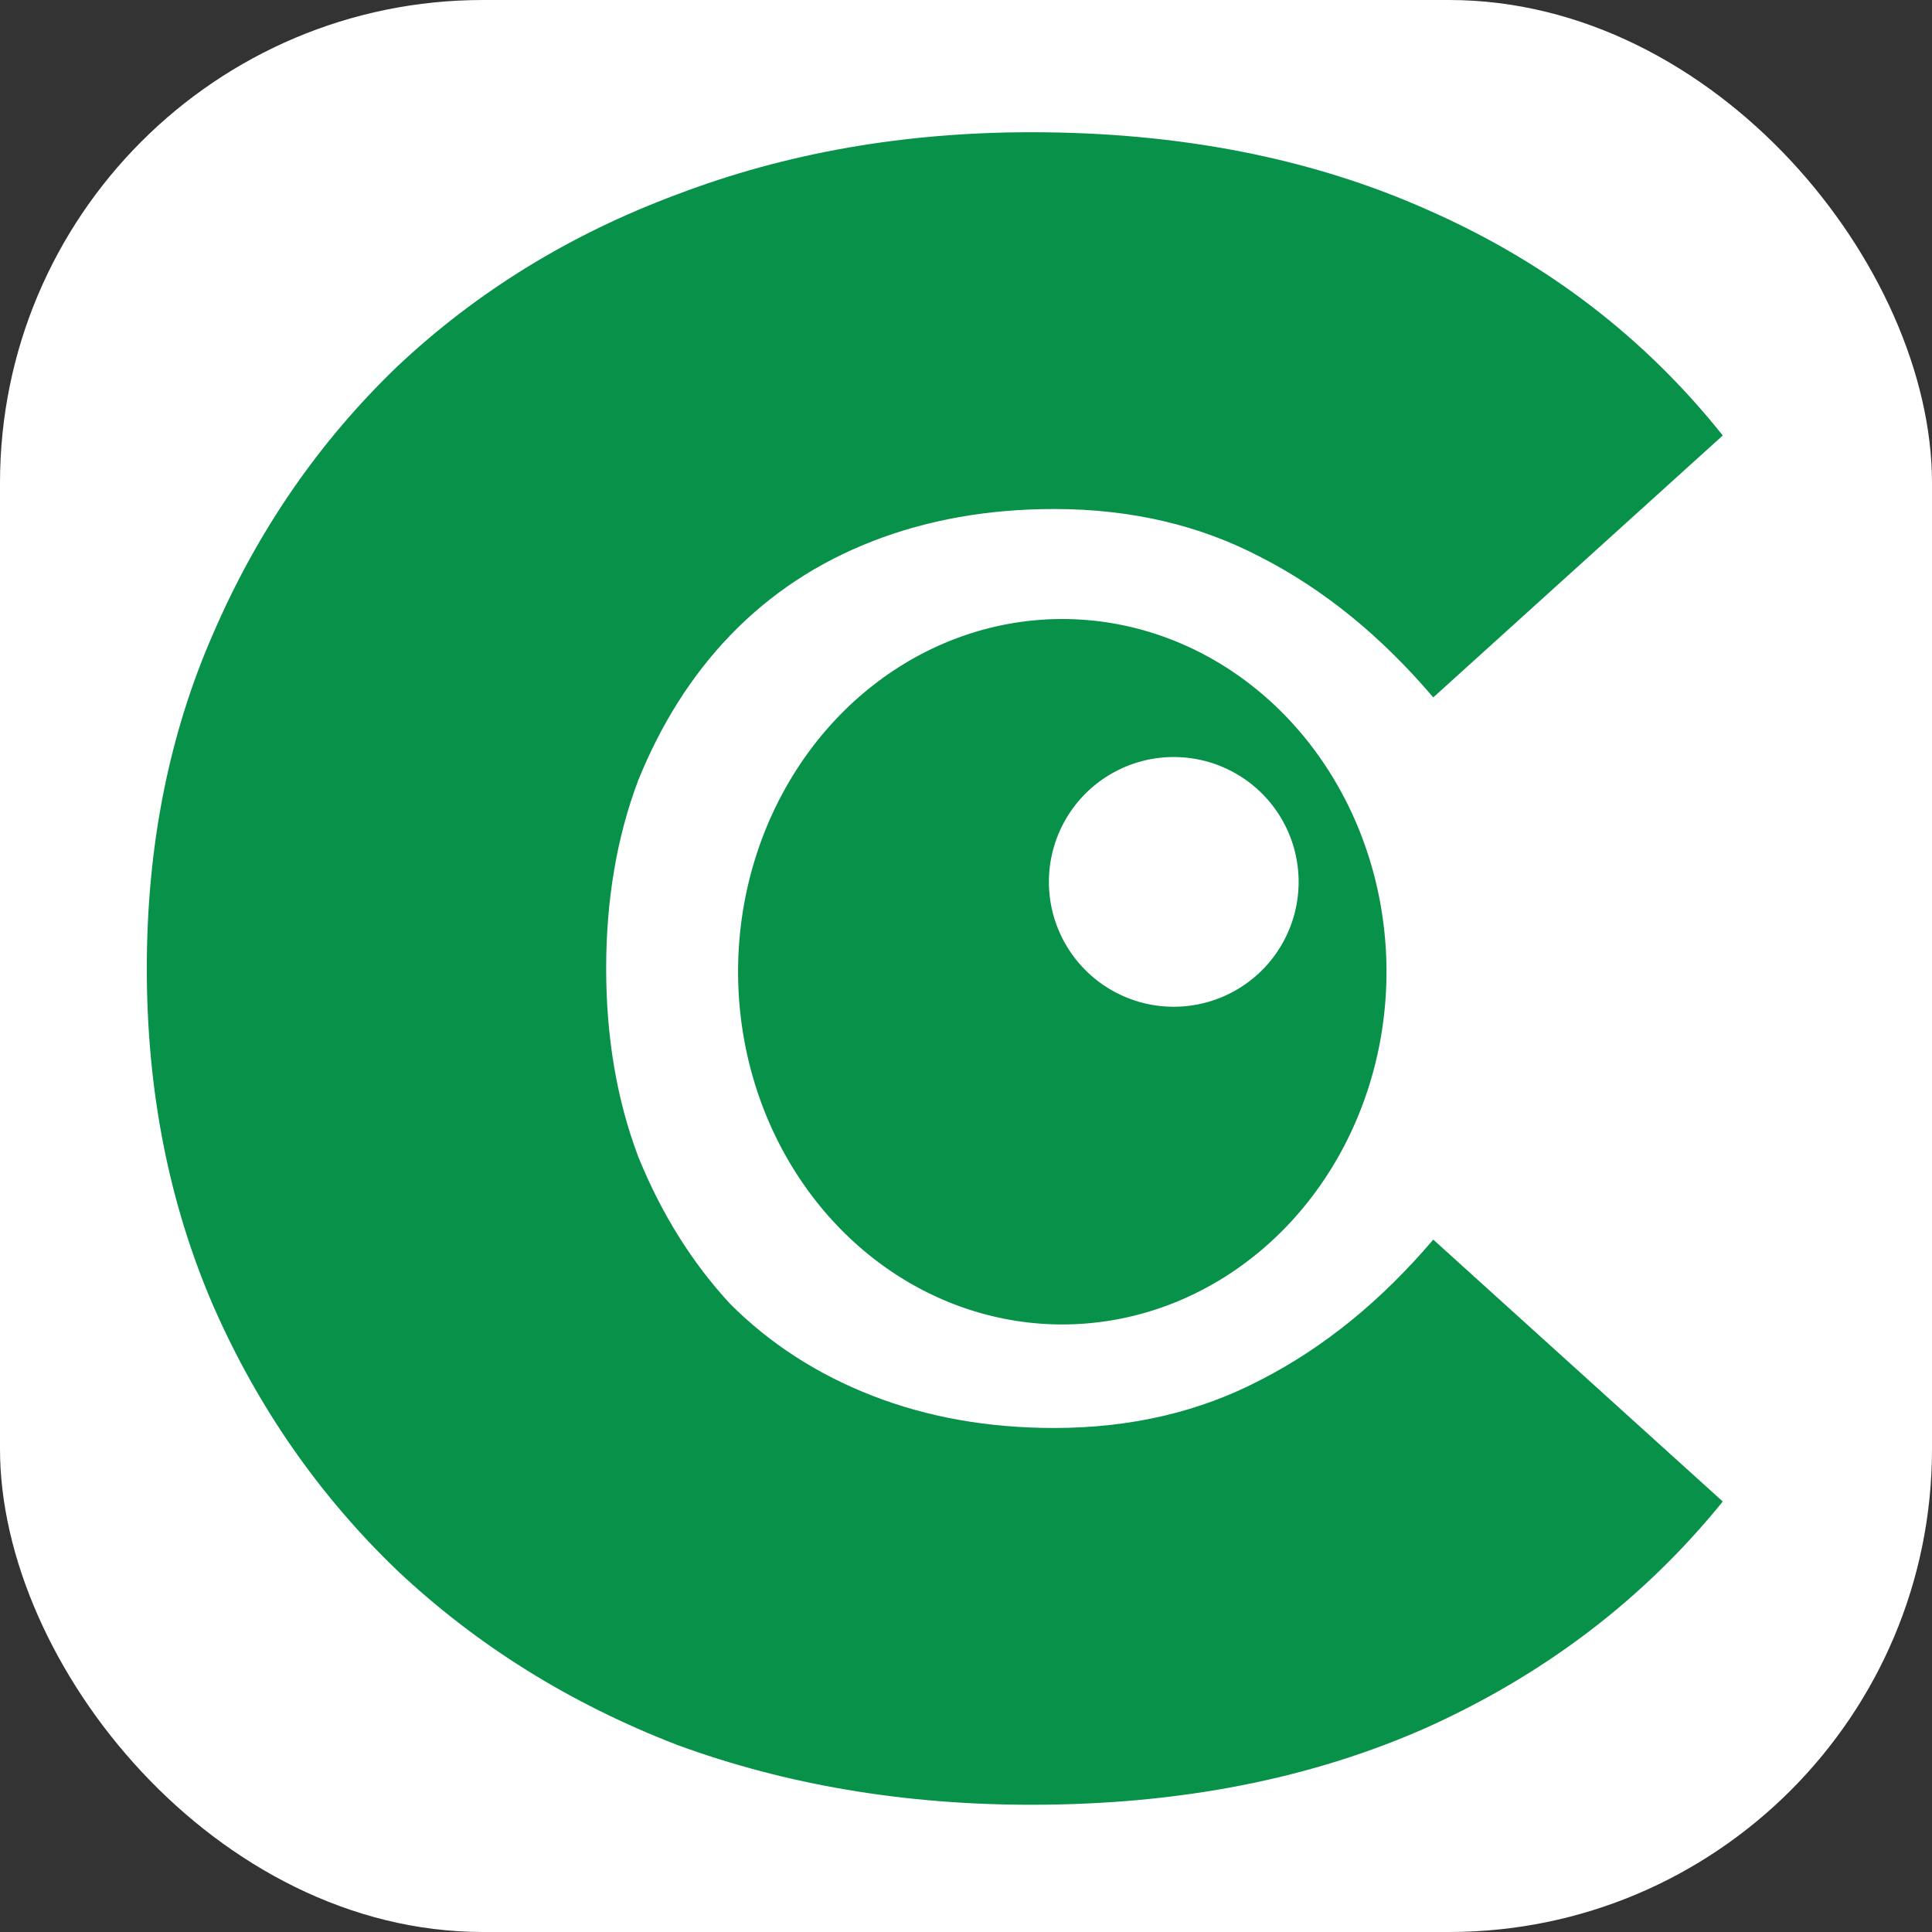
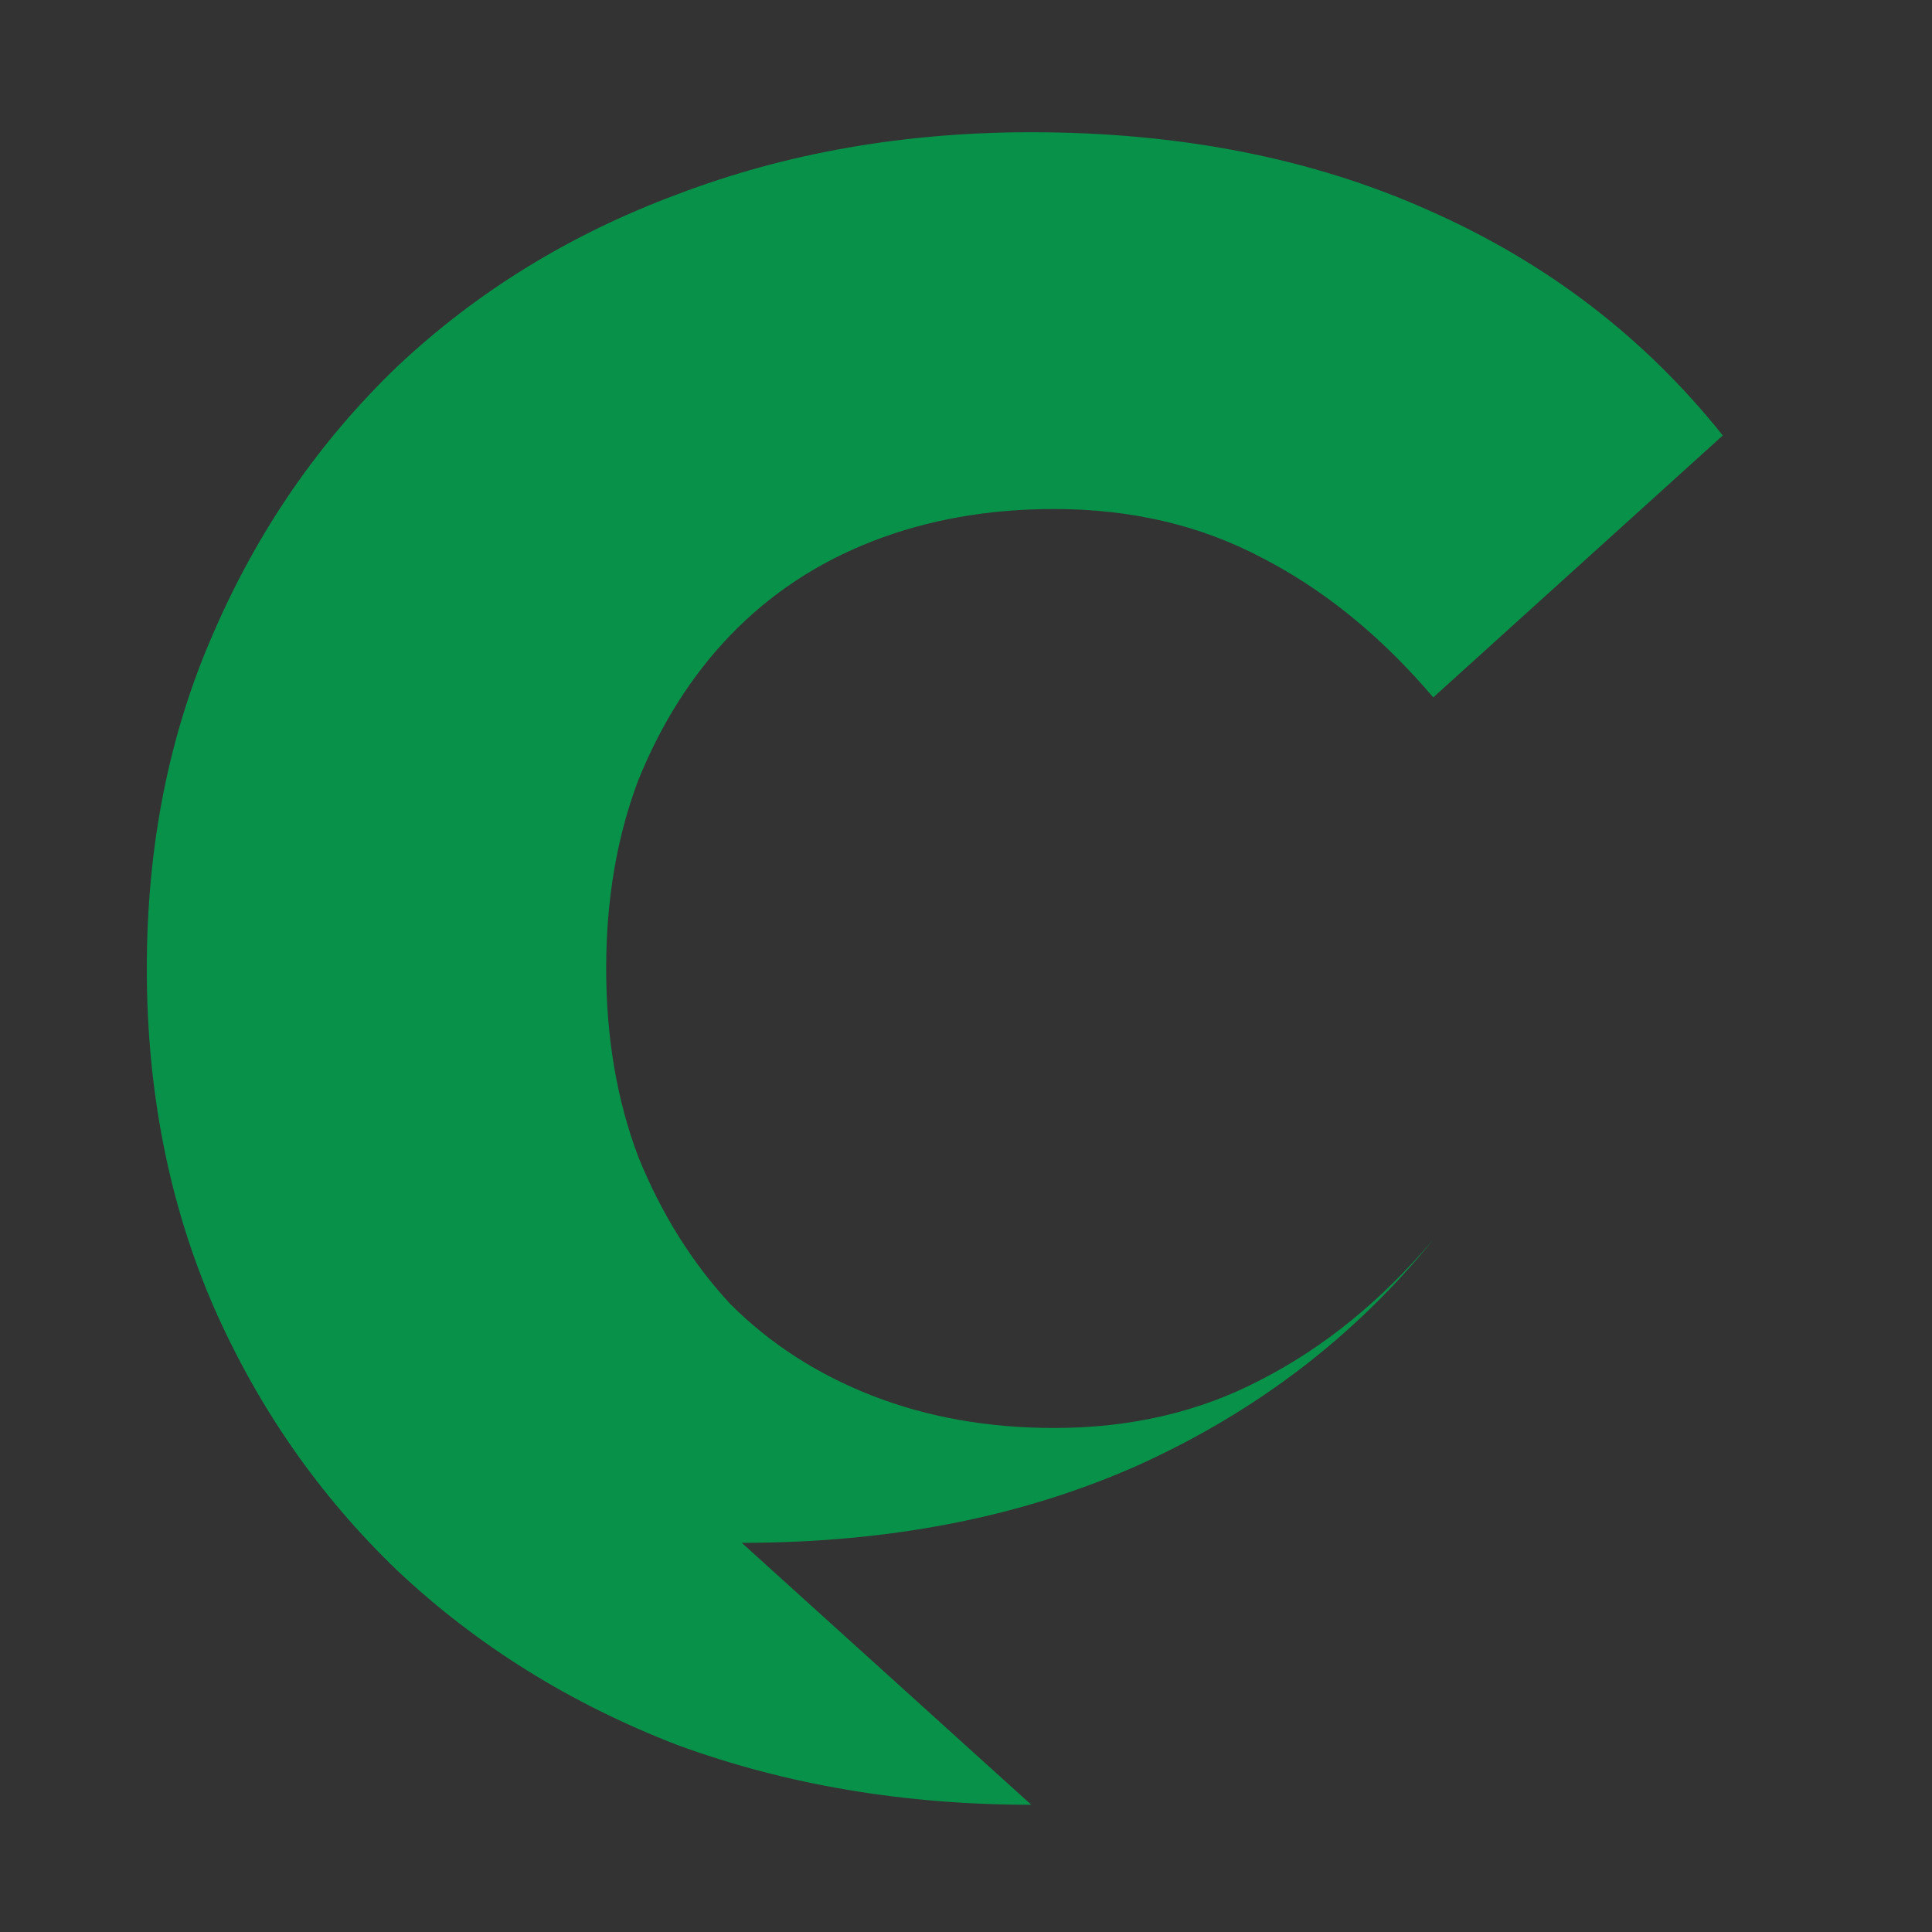
<svg xmlns="http://www.w3.org/2000/svg" xmlns:ns1="http://sodipodi.sourceforge.net/DTD/sodipodi-0.dtd" xmlns:ns2="http://www.inkscape.org/namespaces/inkscape" version="1.1" width="1000" height="1000" id="svg3" ns1:docname="favicon.svg" ns2:version="1.4 (unknown)">
  <rect width="100%" height="100%" fill="#333333" stroke="none" />
  <defs id="defs3" />
  <g clip-path="url(#SvgjsClipPath1253)" id="g3">
-     <rect width="1000" height="1000" fill="#ffffff" id="rect1" />
    <g transform="matrix(8.108,0,0,8.108,50,50)" id="g2">
      <svg version="1.1" width="111" height="111" id="svg2">
        <svg width="111" height="111" viewBox="0 0 29.369 29.369" version="1.1" id="svg1" ns2:version="1.4 (unknown)" ns1:docname="favicon.svg" ns2:export-filename="/home/bali/develop/csobiegyesulet.hu/static/apple-touch-icon.png" ns2:export-xdpi="157.09" ns2:export-ydpi="157.09">
          <ns1:namedview id="namedview1" pagecolor="#ffffff" bordercolor="#666666" borderopacity="1.0" ns2:showpageshadow="2" ns2:pageopacity="0.0" ns2:pagecheckerboard="0" ns2:deskcolor="#d1d1d1" ns2:document-units="mm" ns2:zoom="0.29884885" ns2:cx="-284.42472" ns2:cy="664.21537" ns2:window-width="1920" ns2:window-height="1027" ns2:window-x="0" ns2:window-y="0" ns2:window-maximized="1" ns2:current-layer="layer1" />
          <defs id="defs1">
            <filter ns2:menu="Shadows and Glows" ns2:menu-tooltip="Cut out, add inner shadow and colorize some parts of an image" style="color-interpolation-filters:sRGB" ns2:label="Drop Shadow" id="filter99" x="-1.096" y="-1.007" width="3.557" height="3.518">
              <feColorMatrix values="0 0 0 0 0 0 0 0 0 0 0 0 0 0 0 0.21 0.72 0.07 0 0 " result="result1" id="feColorMatrix94" />
              <feColorMatrix values="1 0 0 0 0 0 1 0 0 0 0 0 1 0 0 0 0 0 2 0 " result="result9" id="feColorMatrix95" />
              <feComposite in2="result9" in="SourceGraphic" operator="in" result="result4" id="feComposite95" />
              <feFlood result="result2" flood-color="rgb(0,0,0)" id="feFlood95" />
              <feComposite in2="result9" operator="in" result="result10" id="feComposite96" />
              <feComposite in2="result4" operator="atop" id="feComposite97" />
              <feGaussianBlur stdDeviation="3" result="result8" id="feGaussianBlur97" />
              <feOffset dx="3" dy="3" result="result3" in="result8" id="feOffset97" />
              <feFlood flood-opacity="1" flood-color="rgb(219,173,62)" result="result5" id="feFlood97" />
              <feMerge result="result6" id="feMerge99">
                <feMergeNode in="result5" id="feMergeNode97" />
                <feMergeNode in="result3" id="feMergeNode98" />
                <feMergeNode in="result4" id="feMergeNode99" />
              </feMerge>
              <feComposite in2="SourceGraphic" operator="in" result="fbSourceGraphic" id="feComposite99" />
              <feColorMatrix result="fbSourceGraphicAlpha" in="fbSourceGraphic" values="0 0 0 -1 0 0 0 0 -1 0 0 0 0 -1 0 0 0 0 1 0" id="feColorMatrix109" />
              <feFlood id="feFlood109" result="flood" in="fbSourceGraphic" flood-opacity="0.2" flood-color="rgb(0,0,0)" />
              <feGaussianBlur id="feGaussianBlur109" result="blur" in="fbSourceGraphic" stdDeviation="2" />
              <feOffset id="feOffset109" result="offset" in="blur" dx="1" dy="3" />
              <feComposite id="feComposite110" result="comp1" operator="in" in="flood" in2="offset" />
              <feComposite id="feComposite111" result="comp2" operator="over" in="fbSourceGraphic" in2="comp1" />
            </filter>
            <filter ns2:menu="Shadows and Glows" ns2:menu-tooltip="Cut out, add inner shadow and colorize some parts of an image" style="color-interpolation-filters:sRGB" ns2:label="Drop Shadow" id="filter104" x="-1.096" y="-1.007" width="3.557" height="3.518">
              <feColorMatrix values="0 0 0 0 0 0 0 0 0 0 0 0 0 0 0 0.21 0.72 0.07 0 0 " result="result1" id="feColorMatrix99" />
              <feColorMatrix values="1 0 0 0 0 0 1 0 0 0 0 0 1 0 0 0 0 0 2 0 " result="result9" id="feColorMatrix100" />
              <feComposite in2="result9" in="SourceGraphic" operator="in" result="result4" id="feComposite100" />
              <feFlood result="result2" flood-color="rgb(0,0,0)" id="feFlood100" />
              <feComposite in2="result9" operator="in" result="result10" id="feComposite101" />
              <feComposite in2="result4" operator="atop" id="feComposite102" />
              <feGaussianBlur stdDeviation="3" result="result8" id="feGaussianBlur102" />
              <feOffset dx="3" dy="3" result="result3" in="result8" id="feOffset102" />
              <feFlood flood-opacity="1" flood-color="rgb(219,173,62)" result="result5" id="feFlood102" />
              <feMerge result="result6" id="feMerge104">
                <feMergeNode in="result5" id="feMergeNode102" />
                <feMergeNode in="result3" id="feMergeNode103" />
                <feMergeNode in="result4" id="feMergeNode104" />
              </feMerge>
              <feComposite in2="SourceGraphic" operator="in" result="fbSourceGraphic" id="feComposite104" />
              <feColorMatrix result="fbSourceGraphicAlpha" in="fbSourceGraphic" values="0 0 0 -1 0 0 0 0 -1 0 0 0 0 -1 0 0 0 0 1 0" id="feColorMatrix111" />
              <feFlood id="feFlood111" result="flood" in="fbSourceGraphic" flood-opacity="0.2" flood-color="rgb(0,0,0)" />
              <feGaussianBlur id="feGaussianBlur111" result="blur" in="fbSourceGraphic" stdDeviation="2" />
              <feOffset id="feOffset111" result="offset" in="blur" dx="1" dy="3" />
              <feComposite id="feComposite112" result="comp1" operator="in" in="flood" in2="offset" />
              <feComposite id="feComposite113" result="comp2" operator="over" in="fbSourceGraphic" in2="comp1" />
            </filter>
            <filter ns2:menu="Shadows and Glows" ns2:menu-tooltip="Cut out, add inner shadow and colorize some parts of an image" style="color-interpolation-filters:sRGB" ns2:label="Drop Shadow" id="filter109" x="-0.101" y="-0.425" width="1.236" height="2.062">
              <feColorMatrix values="0 0 0 0 0 0 0 0 0 0 0 0 0 0 0 0.21 0.72 0.07 0 0 " result="result1" id="feColorMatrix104" />
              <feColorMatrix values="1 0 0 0 0 0 1 0 0 0 0 0 1 0 0 0 0 0 2 0 " result="result9" id="feColorMatrix105" />
              <feComposite in2="result9" in="SourceGraphic" operator="in" result="result4" id="feComposite105" />
              <feFlood result="result2" flood-color="rgb(0,0,0)" id="feFlood105" />
              <feComposite in2="result9" operator="in" result="result10" id="feComposite106" />
              <feComposite in2="result4" operator="atop" id="feComposite107" />
              <feGaussianBlur stdDeviation="3" result="result8" id="feGaussianBlur107" />
              <feOffset dx="3" dy="3" result="result3" in="result8" id="feOffset107" />
              <feFlood flood-opacity="1" flood-color="rgb(219,173,62)" result="result5" id="feFlood107" />
              <feMerge result="result6" id="feMerge109">
                <feMergeNode in="result5" id="feMergeNode107" />
                <feMergeNode in="result3" id="feMergeNode108" />
                <feMergeNode in="result4" id="feMergeNode109" />
              </feMerge>
              <feComposite in2="SourceGraphic" operator="in" result="fbSourceGraphic" id="feComposite109" />
              <feColorMatrix result="fbSourceGraphicAlpha" in="fbSourceGraphic" values="0 0 0 -1 0 0 0 0 -1 0 0 0 0 -1 0 0 0 0 1 0" id="feColorMatrix113" />
              <feFlood id="feFlood113" result="flood" in="fbSourceGraphic" flood-opacity="0.2" flood-color="rgb(0,0,0)" />
              <feGaussianBlur id="feGaussianBlur113" result="blur" in="fbSourceGraphic" stdDeviation="2" />
              <feOffset id="feOffset113" result="offset" in="blur" dx="1" dy="3" />
              <feComposite id="feComposite114" result="comp1" operator="in" in="flood" in2="offset" />
              <feComposite id="feComposite115" result="comp2" operator="over" in="fbSourceGraphic" in2="comp1" />
            </filter>
            <filter ns2:menu="Shadows and Glows" ns2:menu-tooltip="Cut out, add inner shadow and colorize some parts of an image" style="color-interpolation-filters:sRGB" ns2:label="Emergence" id="filter6" x="-0.657" y="-0.604" width="2.589" height="2.46">
              <feColorMatrix values="0 0 0 0 0 0 0 0 0 0 0 0 0 0 0 0.21 0.72 0.07 0 0 " result="result1" id="feColorMatrix1" />
              <feColorMatrix values="1 0 0 0 0 0 1 0 0 0 0 0 1 0 0 0 0 0 2 0 " result="result9" id="feColorMatrix2" />
              <feComposite in2="result9" in="SourceGraphic" operator="in" result="result4" id="feComposite2" />
              <feFlood result="result2" flood-color="rgb(0,0,0)" id="feFlood2" />
              <feComposite in2="result9" operator="in" result="result10" id="feComposite3" />
              <feComposite in2="result4" operator="atop" id="feComposite4" />
              <feGaussianBlur stdDeviation="3" result="result8" id="feGaussianBlur4" />
              <feOffset dx="3" dy="3" result="result3" in="result8" id="feOffset4" />
              <feFlood flood-opacity="1" flood-color="rgb(219,173,62)" result="result5" id="feFlood4" />
              <feMerge result="result6" id="feMerge6">
                <feMergeNode in="result5" id="feMergeNode4" />
                <feMergeNode in="result3" id="feMergeNode5" />
                <feMergeNode in="result4" id="feMergeNode6" />
              </feMerge>
              <feComposite in2="SourceGraphic" operator="in" result="result7" id="feComposite6" />
            </filter>
            <filter ns2:menu="Shadows and Glows" ns2:menu-tooltip="Cut out, add inner shadow and colorize some parts of an image" style="color-interpolation-filters:sRGB" ns2:label="Emergence" id="filter11" x="-0.27" y="-0.255" width="1.654" height="1.616">
              <feColorMatrix values="0 0 0 0 0 0 0 0 0 0 0 0 0 0 0 0.21 0.72 0.07 0 0 " result="result1" id="feColorMatrix6" />
              <feColorMatrix values="1 0 0 0 0 0 1 0 0 0 0 0 1 0 0 0 0 0 2 0 " result="result9" id="feColorMatrix7" />
              <feComposite in2="result9" in="SourceGraphic" operator="in" result="result4" id="feComposite7" />
              <feFlood result="result2" flood-color="rgb(0,0,0)" id="feFlood7" />
              <feComposite in2="result9" operator="in" result="result10" id="feComposite8" />
              <feComposite in2="result4" operator="atop" id="feComposite9" />
              <feGaussianBlur stdDeviation="3" result="result8" id="feGaussianBlur9" />
              <feOffset dx="3" dy="3" result="result3" in="result8" id="feOffset9" />
              <feFlood flood-opacity="1" flood-color="rgb(219,173,62)" result="result5" id="feFlood9" />
              <feMerge result="result6" id="feMerge11">
                <feMergeNode in="result5" id="feMergeNode9" />
                <feMergeNode in="result3" id="feMergeNode10" />
                <feMergeNode in="result4" id="feMergeNode11" />
              </feMerge>
              <feComposite in2="SourceGraphic" operator="in" result="result7" id="feComposite11" />
            </filter>
            <clipPath id="SvgjsClipPath1253">
              <rect width="1000" height="1000" x="0" y="0" rx="250" ry="250" id="rect2" />
            </clipPath>
          </defs>
          <g ns2:label="Layer 1" ns2:groupmode="layer" id="layer1" transform="translate(-60.551,-69.691)">
-             <path style="font-weight:800;font-size:38.806px;line-height:25px;font-family:Montserrat;-inkscape-font-specification:'Montserrat Ultra-Bold';text-align:center;letter-spacing:-1.587px;word-spacing:0px;text-anchor:middle;fill:#089149;stroke-width:0.265" d="m 76.338,98.543 q -3.221,0 -5.976,-1.009 -2.716,-1.048 -4.734,-2.949 -1.979,-1.901 -3.104,-4.463 -1.125,-2.6 -1.125,-5.704 0,-3.104 1.125,-5.666 1.125,-2.6 3.104,-4.501 2.018,-1.901 4.734,-2.91 2.755,-1.048 5.976,-1.048 3.764,0 6.713,1.319 2.988,1.319 4.967,3.803 l -4.89,4.424 q -1.319,-1.552 -2.91,-2.367 -1.552,-0.815 -3.493,-0.815 -1.669,0 -3.066,0.543 -1.397,0.543 -2.406,1.591 -0.97,1.009 -1.552,2.445 -0.543,1.436 -0.543,3.182 0,1.746 0.543,3.182 0.582,1.436 1.552,2.484 1.009,1.009 2.406,1.552 1.397,0.543 3.066,0.543 1.94,0 3.493,-0.815 1.591,-0.815 2.91,-2.367 l 4.89,4.424 q -1.979,2.445 -4.967,3.803 -2.949,1.319 -6.713,1.319 z" id="text2" aria-label="C" />
-             <path id="ellipse30" style="fill:#089149;fill-opacity:1;stroke-width:10;stroke-linecap:round;paint-order:stroke fill markers" d="M 76.862,78.515 A 5.476,5.957 0 0 0 71.386,84.473 5.476,5.957 0 0 0 76.862,90.43 5.476,5.957 0 0 0 82.338,84.473 5.476,5.957 0 0 0 76.862,78.515 Z m 1.883,2.331 a 2.109,2.109 0 0 1 2.109,2.109 2.109,2.109 0 0 1 -2.109,2.109 2.109,2.109 0 0 1 -2.109,-2.109 2.109,2.109 0 0 1 2.109,-2.109 z" ns2:export-filename="/tmp/favicon.svg" ns2:export-xdpi="43.16" ns2:export-ydpi="43.16" />
+             <path style="font-weight:800;font-size:38.806px;line-height:25px;font-family:Montserrat;-inkscape-font-specification:'Montserrat Ultra-Bold';text-align:center;letter-spacing:-1.587px;word-spacing:0px;text-anchor:middle;fill:#089149;stroke-width:0.265" d="m 76.338,98.543 q -3.221,0 -5.976,-1.009 -2.716,-1.048 -4.734,-2.949 -1.979,-1.901 -3.104,-4.463 -1.125,-2.6 -1.125,-5.704 0,-3.104 1.125,-5.666 1.125,-2.6 3.104,-4.501 2.018,-1.901 4.734,-2.91 2.755,-1.048 5.976,-1.048 3.764,0 6.713,1.319 2.988,1.319 4.967,3.803 l -4.89,4.424 q -1.319,-1.552 -2.91,-2.367 -1.552,-0.815 -3.493,-0.815 -1.669,0 -3.066,0.543 -1.397,0.543 -2.406,1.591 -0.97,1.009 -1.552,2.445 -0.543,1.436 -0.543,3.182 0,1.746 0.543,3.182 0.582,1.436 1.552,2.484 1.009,1.009 2.406,1.552 1.397,0.543 3.066,0.543 1.94,0 3.493,-0.815 1.591,-0.815 2.91,-2.367 q -1.979,2.445 -4.967,3.803 -2.949,1.319 -6.713,1.319 z" id="text2" aria-label="C" />
          </g>
        </svg>
      </svg>
    </g>
  </g>
</svg>